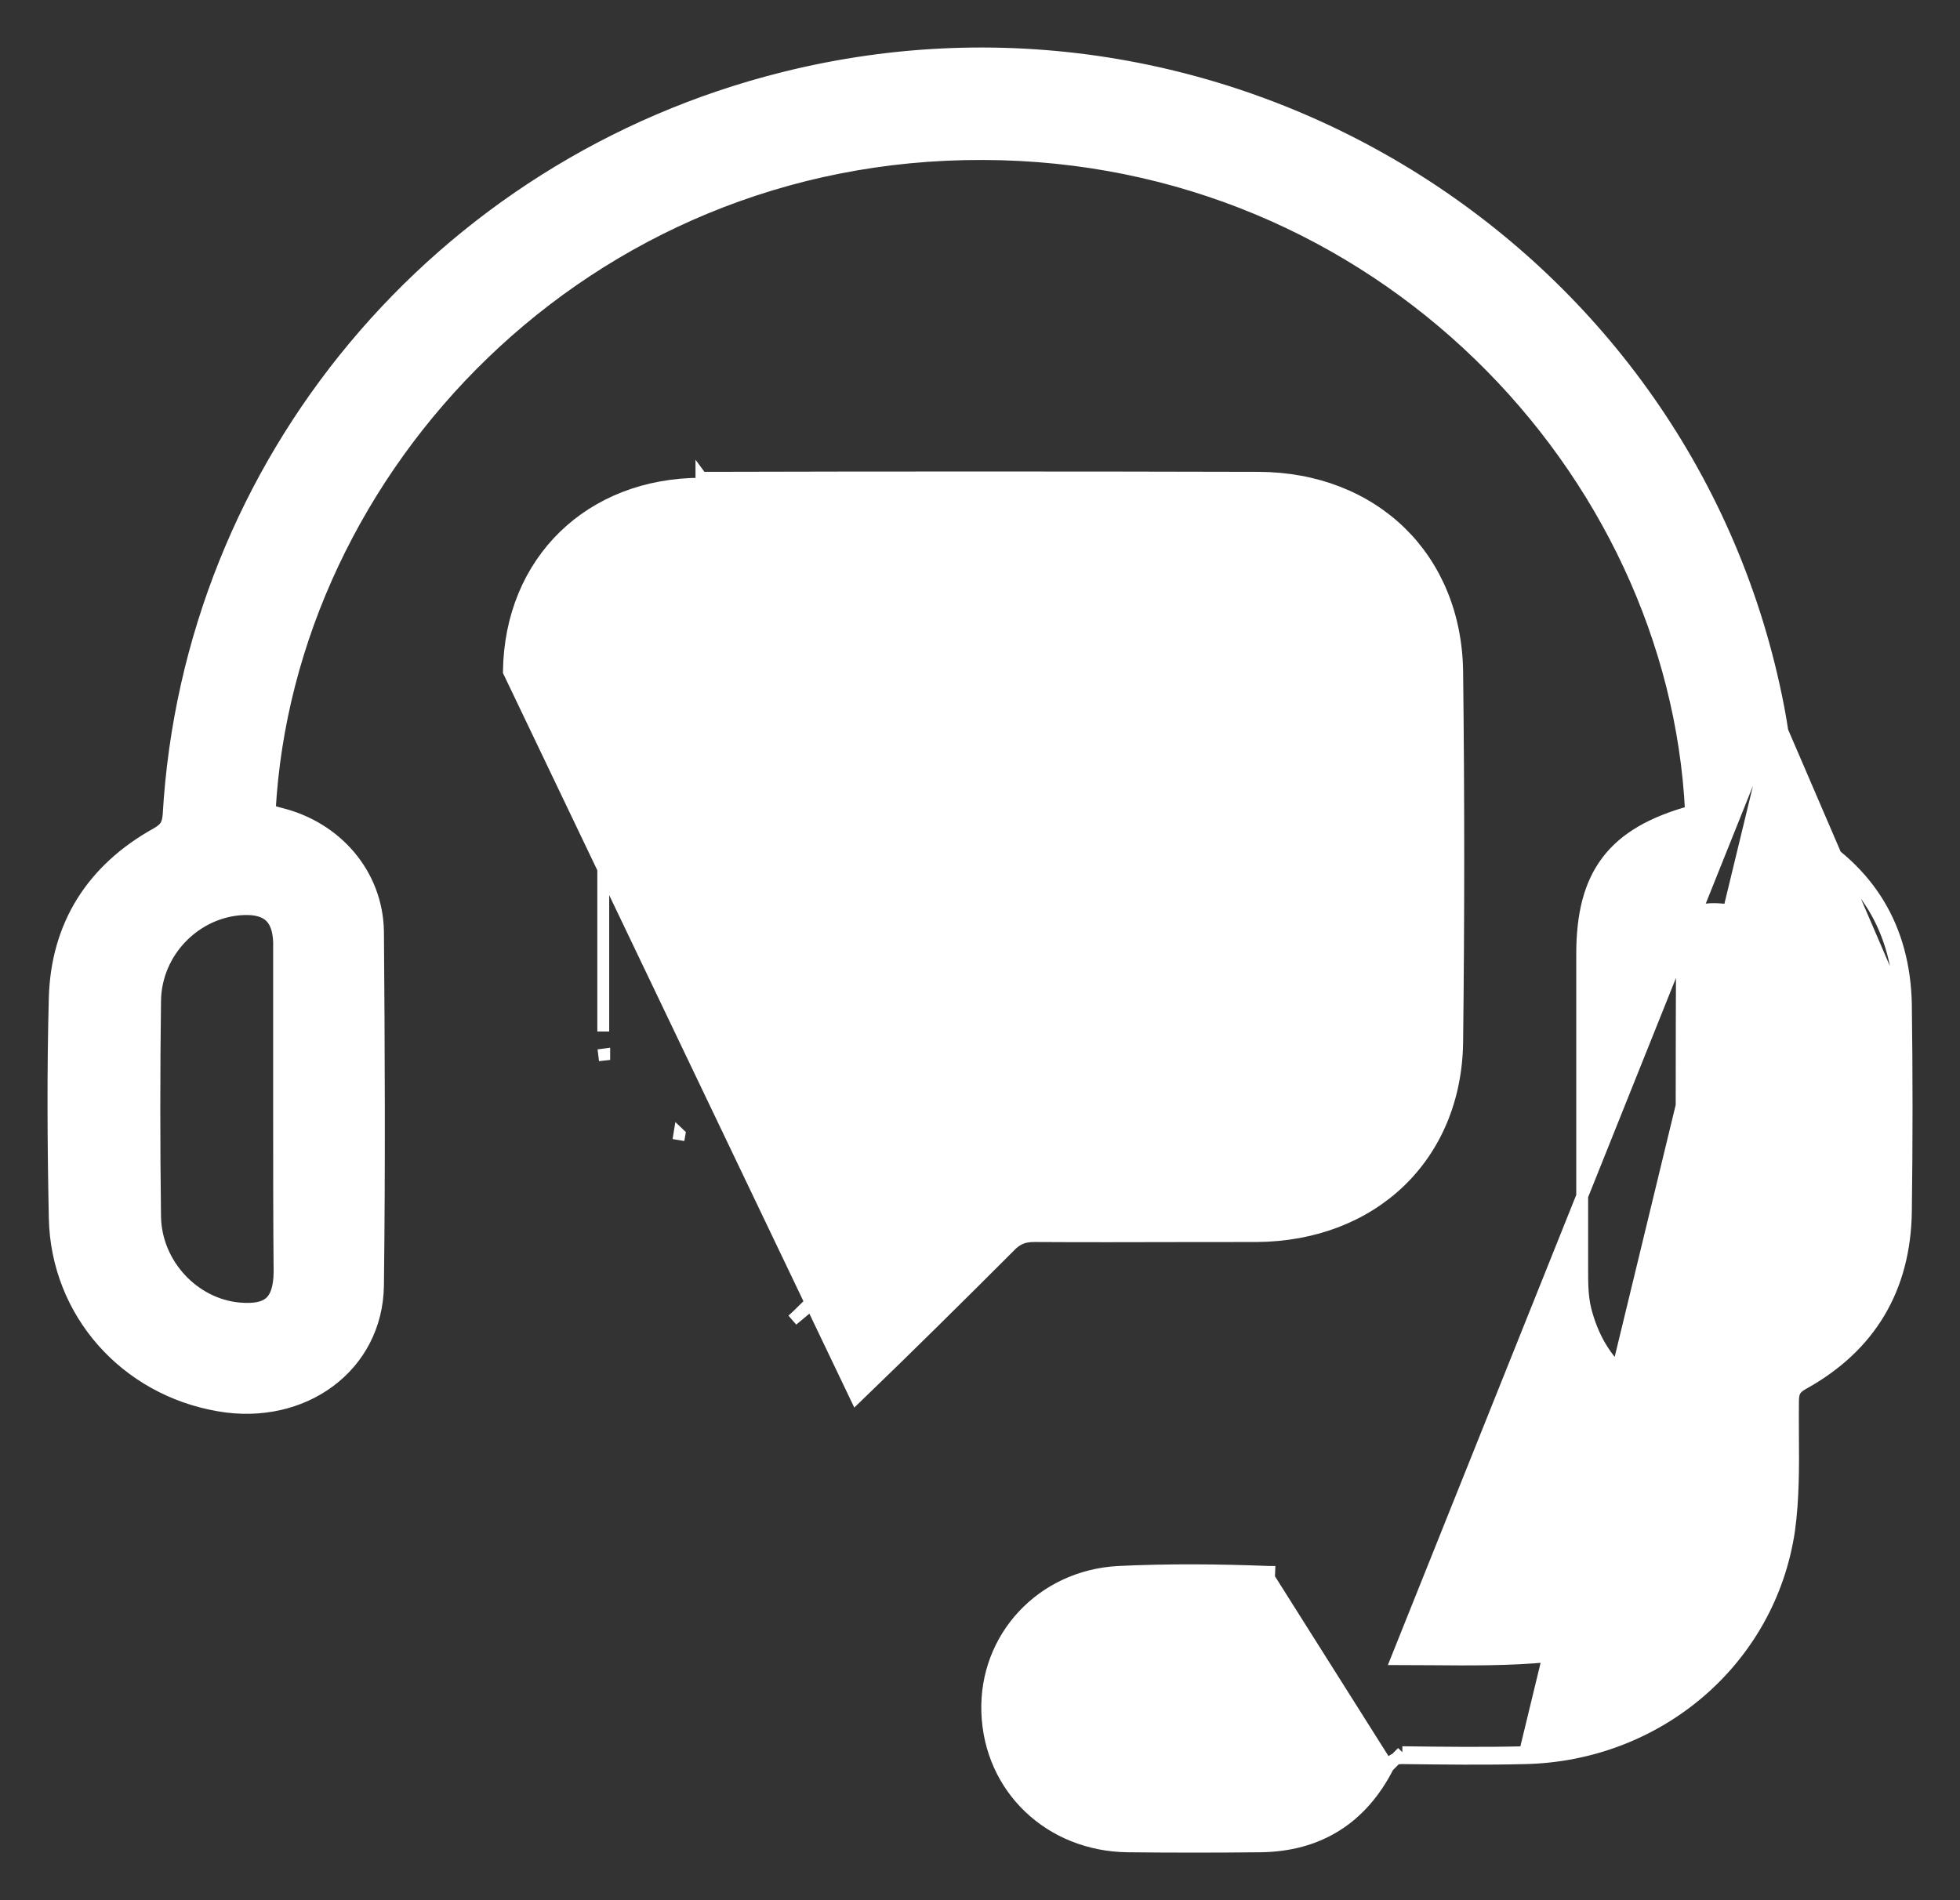
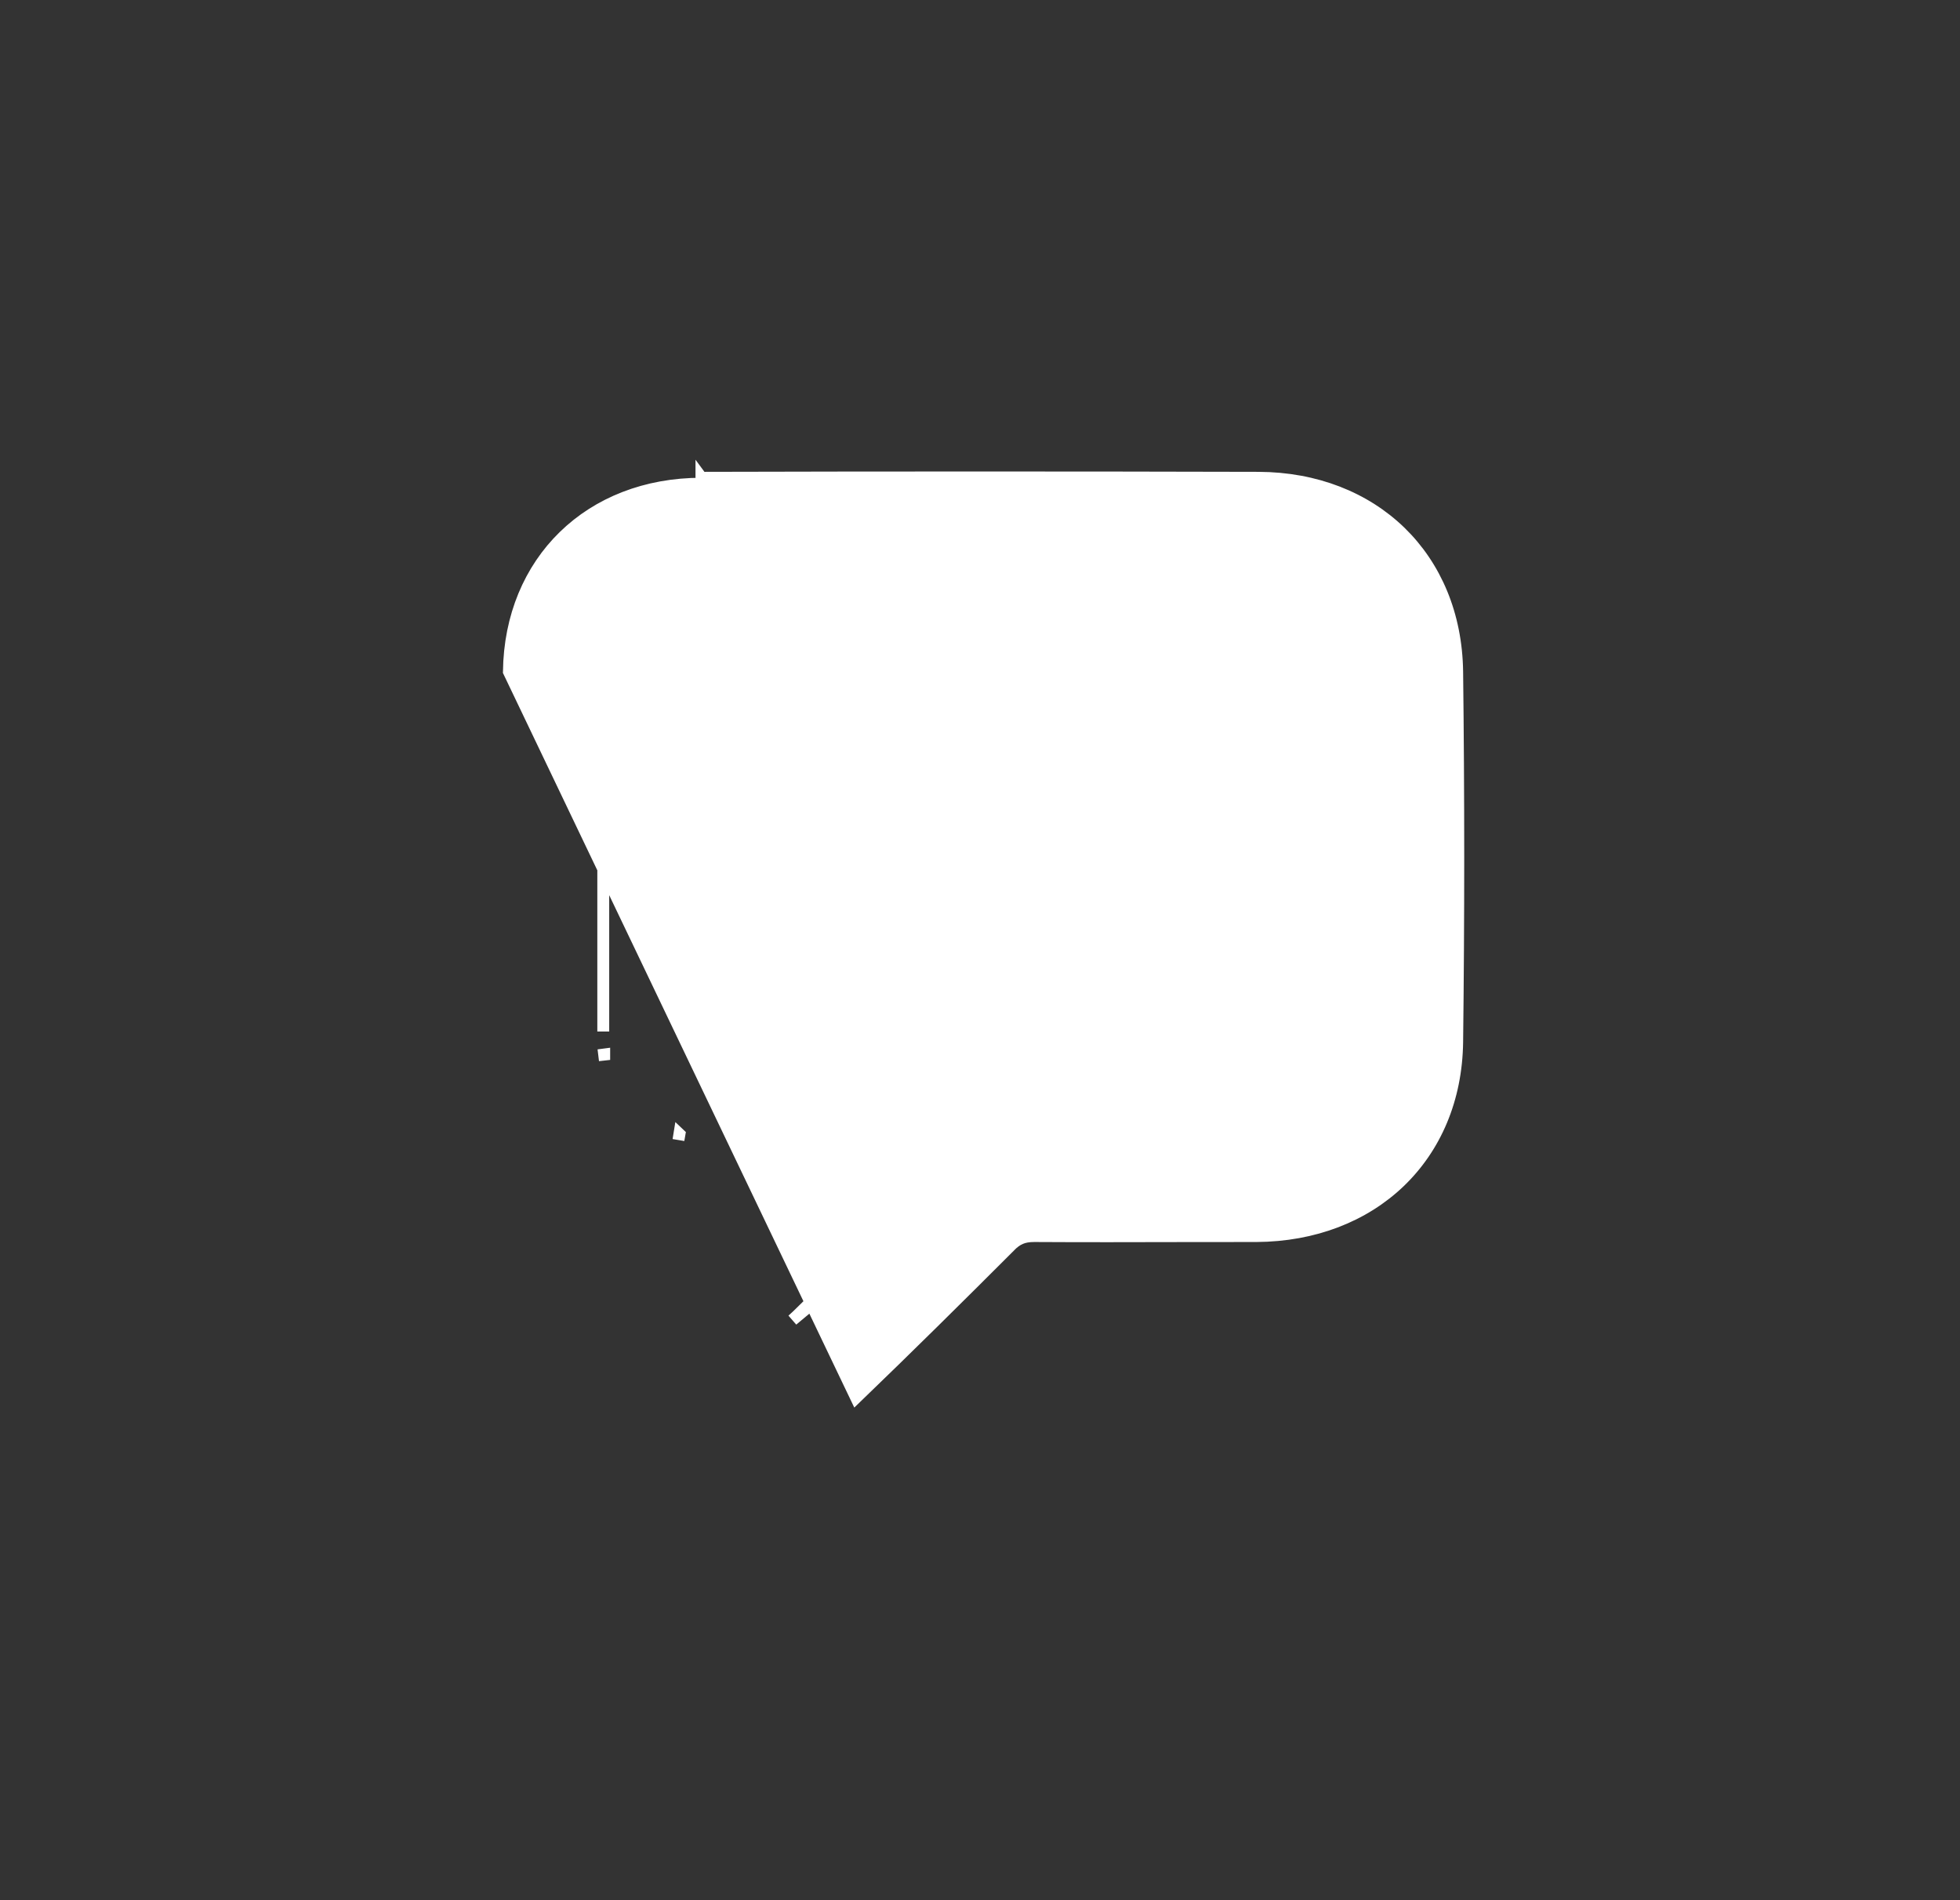
<svg xmlns="http://www.w3.org/2000/svg" width="33" height="32" viewBox="0 0 33 32" fill="none">
  <rect x="0" y="0" width="33" height="32" fill="#333333" stroke="none" />
-   <path d="M31.989 16.915C31.964 15.667 31.396 14.729 30.302 14.117C30.137 14.027 30.088 13.921 30.071 13.742C30.014 13.13 29.956 12.518 29.841 11.923L31.989 16.915ZM31.989 16.915C32.005 18.073 32.005 19.239 31.989 20.397V16.915ZM29.939 11.904C30.055 12.504 30.113 13.12 30.171 13.73L30.171 13.732L30.171 13.732C30.179 13.816 30.193 13.871 30.218 13.913C30.241 13.953 30.279 13.99 30.35 14.029L30.351 14.03C31.476 14.658 32.063 15.629 32.089 16.913L32.089 16.913C32.105 18.072 32.105 19.24 32.089 20.399C32.072 21.69 31.493 22.677 30.351 23.307C30.275 23.35 30.239 23.388 30.219 23.427C30.198 23.467 30.188 23.52 30.188 23.603V23.604C30.186 23.79 30.187 23.977 30.188 24.164C30.192 24.702 30.195 25.246 30.121 25.778L30.121 25.779C29.792 27.967 27.915 29.558 25.679 29.608M29.939 11.904L25.677 29.508M29.939 11.904C28.463 4.269 20.778 -0.586 13.193 1.312C7.375 2.766 3.18 7.794 2.839 13.726C2.832 13.814 2.814 13.869 2.787 13.911C2.759 13.954 2.714 13.993 2.635 14.038C1.553 14.641 0.956 15.578 0.922 16.806L0.922 16.806C0.889 18.04 0.897 19.281 0.922 20.514L0.922 20.514C0.956 22.105 2.112 23.4 3.688 23.669C5.104 23.914 6.346 23.015 6.364 21.647L6.364 21.647C6.389 19.655 6.38 17.672 6.364 15.682L6.364 15.681C6.346 14.719 5.662 13.933 4.718 13.702C4.677 13.69 4.634 13.678 4.592 13.666L4.592 13.666C4.575 13.661 4.558 13.656 4.541 13.651C4.859 7.885 9.839 2.569 16.55 2.594L16.55 2.594C23.208 2.61 28.189 7.906 28.471 13.667C28.467 13.668 28.464 13.67 28.462 13.671C27.823 13.849 27.362 14.106 27.063 14.498C26.764 14.89 26.639 15.402 26.639 16.066V16.077V16.087V16.097V16.108V16.118V16.128V16.139V16.149V16.16V16.17V16.18V16.191V16.201V16.211V16.222V16.232V16.243V16.253V16.263V16.274V16.284V16.294V16.305V16.315V16.326V16.336V16.346V16.357V16.367V16.377V16.388V16.398V16.409V16.419V16.429V16.44V16.45V16.46V16.471V16.481V16.492V16.502V16.512V16.523V16.533V16.544V16.554V16.564V16.575V16.585V16.595V16.606V16.616V16.627V16.637V16.647V16.658V16.668V16.678V16.689V16.699V16.71V16.72V16.73V16.741V16.751V16.762V16.772V16.782V16.793V16.803V16.813V16.824V16.834V16.845V16.855V16.865V16.876V16.886V16.896V16.907V16.917V16.928V16.938V16.948V16.959V16.969V16.98V16.99V17V17.011V17.021V17.032V17.042V17.052V17.063V17.073V17.083V17.094V17.104V17.114V17.125V17.135V17.146V17.156V17.166V17.177V17.187V17.198V17.208V17.218V17.229V17.239V17.25V17.26V17.27V17.281V17.291V17.302V17.312V17.322V17.333V17.343V17.353V17.364V17.374V17.385V17.395V17.405V17.416V17.426V17.437V17.447V17.457V17.468V17.478V17.488V17.499V17.509V17.52V17.53V17.541V17.551V17.561V17.572V17.582V17.592V17.603V17.613V17.624V17.634V17.644V17.655V17.665V17.675V17.686V17.696V17.707V17.717V17.727V17.738V17.748V17.759V17.769V17.779V17.79V17.8V17.811V17.821V17.831V17.842V17.852V17.863V17.873V17.883V17.894V17.904V17.915V17.925V17.935V17.946V17.956V17.966V17.977V17.987V17.998V18.008V18.018V18.029V18.039V18.05V18.06V18.07V18.081V18.091V18.102V18.112V18.122V18.133V18.143V18.154V18.164V18.174V18.185V18.195V18.206V18.216V18.226V18.237V18.247V18.258V18.268V18.278V18.289V18.299V18.309V18.32V18.33V18.341V18.351V18.361V18.372V18.382V18.393V18.403V18.413V18.424V18.434V18.445V18.455V18.465V18.476V18.486V18.497V18.507V18.517V18.528V18.538V18.549V18.559V18.569V18.58V18.59V18.601V18.611V18.621V18.632V18.642V18.652V18.663V18.673V18.684V18.694V18.704V18.715V18.725V18.736V18.746V18.756V18.767V18.777V18.788V18.798V18.808V18.819V18.829V18.84V18.85V18.86V18.871V18.881V18.892V18.902V18.912V18.923V18.933V18.944V18.954V18.964V18.975V18.985V18.996V19.006V19.016V19.027V19.037V19.047V19.058V19.068V19.079V19.089V19.099V19.11V19.12V19.131V19.141V19.151V19.162V19.172V19.183V19.193V19.203V19.214V19.224V19.235V19.245V19.255V19.266V19.276V19.287V19.297V19.307V19.318V19.328V19.339V19.349V19.359V19.37V19.38V19.39V19.401V19.411V19.422V19.432V19.442V19.453V19.463V19.474V19.484V19.494V19.505V19.515V19.526V19.536V19.546V19.557V19.567V19.578V19.588V19.598V19.609V19.619V19.63V19.64V19.65V19.661V19.671V19.681V19.692V19.702V19.713V19.723V19.733V19.744V19.754V19.765V19.775V19.785V19.796V19.806V19.817V19.827V19.837V19.848V19.858V19.869V19.879V19.889V19.9V19.91V19.921V19.931V19.941V19.952V19.962V19.973V19.983V19.993V20.004V20.014V20.024V20.035V20.045V20.056V20.066V20.076V20.087V20.097V20.108V20.118V20.128V20.139V20.149V20.16V20.17V20.18V20.191V20.201V20.211V20.222V20.232V20.243V20.253V20.263V20.274V20.284V20.294V20.305V20.315V20.326V20.336V20.346V20.357V20.367V20.378V20.388V20.398V20.409V20.419V20.43V20.44V20.45V20.461V20.471V20.481V20.492V20.502V20.513V20.523V20.533V20.544V20.554V20.564V20.575V20.585V20.596V20.606V20.616V20.627V20.637V20.648V20.658V20.668V20.679V20.689V20.7V20.71V20.72V20.731V20.741V20.751V20.762V20.772V20.782V20.793V20.803V20.814V20.824V20.834V20.845V20.855V20.866V20.876V20.886V20.897V20.907V20.918V20.928V20.938V20.949V20.959V20.969V20.98V20.99V21V21.011V21.021V21.032V21.042V21.052V21.063V21.073V21.084V21.094V21.104V21.115V21.125V21.135V21.146V21.156V21.166V21.177V21.187V21.198V21.208V21.218V21.229V21.239V21.25V21.26V21.27V21.281V21.291V21.301V21.312V21.322V21.332V21.343V21.353V21.364V21.374V21.384V21.39C26.639 21.598 26.639 21.828 26.691 22.044L26.691 22.045C26.811 22.523 27.037 22.897 27.361 23.173C27.666 23.433 28.052 23.602 28.507 23.694C28.507 23.851 28.509 24.006 28.51 24.16C28.514 24.516 28.517 24.864 28.507 25.215L28.507 25.215C28.467 26.553 27.401 27.75 26.062 27.892C25.409 27.954 24.752 27.949 24.087 27.943C23.897 27.942 23.706 27.94 23.515 27.94L29.939 11.904ZM25.679 29.608L25.677 29.508M25.679 29.608C25.679 29.608 25.679 29.608 25.679 29.608L25.677 29.508M25.679 29.608C24.989 29.625 24.307 29.616 23.619 29.608L23.611 29.608M25.677 29.508C24.988 29.525 24.308 29.517 23.619 29.508L23.611 29.508M23.611 29.608V29.508M23.611 29.608C23.536 29.608 23.495 29.618 23.466 29.635C23.437 29.651 23.407 29.681 23.371 29.75M23.611 29.608L23.61 29.608L23.611 29.508M23.611 29.508L23.371 29.75M23.371 29.75C23.15 30.183 22.859 30.518 22.496 30.745C22.132 30.973 21.702 31.089 21.209 31.093C20.468 31.101 19.727 31.101 18.985 31.093L18.985 31.093C17.675 31.076 16.666 30.114 16.623 28.835C16.58 27.58 17.537 26.54 18.833 26.472L18.833 26.472C19.677 26.431 20.527 26.439 21.368 26.472C21.368 26.472 21.369 26.472 21.369 26.472L21.365 26.572L23.371 29.75ZM30.407 16.876L30.407 16.877C30.419 17.277 30.415 17.672 30.411 18.071C30.409 18.271 30.407 18.473 30.407 18.676C30.407 18.913 30.41 19.149 30.413 19.386C30.417 19.74 30.421 20.095 30.416 20.453C30.392 21.324 29.715 22.02 28.892 22.043L28.891 22.043C28.693 22.05 28.553 22.005 28.463 21.925C28.375 21.846 28.32 21.719 28.32 21.531L28.32 21.531C28.311 19.622 28.311 17.722 28.32 15.814V15.813C28.32 15.629 28.373 15.507 28.458 15.43C28.544 15.352 28.678 15.306 28.868 15.31L28.869 15.31C29.693 15.317 30.384 16.014 30.407 16.876ZM30.511 18.074C30.515 17.674 30.518 17.276 30.508 16.874L30.516 20.454C30.521 20.096 30.517 19.738 30.513 19.382C30.51 19.146 30.508 18.91 30.508 18.676C30.508 18.475 30.509 18.274 30.511 18.074ZM2.611 16.859L2.611 16.858C2.619 16.023 3.3 15.341 4.103 15.31C4.319 15.302 4.459 15.349 4.547 15.432C4.636 15.514 4.691 15.651 4.699 15.864V15.864V15.864V15.864V15.864V15.865V15.865V15.865V15.865V15.865V15.865V15.865V15.865V15.865V15.866V15.866V15.866V15.866V15.866V15.866V15.866V15.866V15.866V15.866V15.867V15.867V15.867V15.867V15.867V15.867V15.867V15.867V15.867V15.867V15.867V15.868V15.868V15.868V15.868V15.868V15.868V15.868V15.868V15.868V15.869V15.869V15.869V15.869V15.869V15.869V15.869V15.869V15.869V15.87V15.87V15.87V15.87V15.87V15.87V15.87V15.87V15.87V15.87V15.871V15.871V15.871V15.871V15.871V15.871V15.871V15.871V15.871V15.872V15.872V15.872V15.872V15.872V15.872V15.872V15.872V15.873V15.873V15.873V15.873V15.873V15.873V15.873V15.873V15.873V15.873V15.874V15.874V15.874V15.874V15.874V15.874V15.874V15.874V15.874V15.875V15.875V15.875V15.875V15.875V15.875V15.875V15.875V15.876V15.876V15.876V15.876V15.876V15.876V15.876V15.876V15.876V15.877V15.877V15.877V15.877V15.877V15.877V15.877V15.877V15.877V15.877V15.878V15.878V15.878V15.878V15.878V15.878V15.878V15.879V15.879V15.879V15.879V15.879V15.879V15.879V15.879V15.879V15.88V15.88V15.88V15.88V15.88V15.88V15.88V15.88V15.88V15.881V15.881V15.881V15.881V15.881V15.881V15.881V15.881V15.882V15.882V15.882V15.882V15.882V15.882V15.882V15.882V15.882V15.883V15.883V15.883V15.883V15.883V15.883V15.883V15.883V15.883V15.884V15.884V15.884V15.884V15.884V15.884V15.884V15.884V15.885V15.885V15.885V15.885V15.885V15.885V15.885V15.885V15.886V15.886V15.886V15.886V15.886V15.886V15.886V15.886V15.886V15.887V15.887V15.887V15.887V15.887V15.887V15.887V15.887V15.887V15.888V15.888V15.888V15.888V15.888V15.888V15.888V15.889V15.889V15.889V15.889V15.889V15.889V15.889V15.889V15.889V15.89V15.89V15.89V15.89V15.89V15.89V15.89V15.89V15.89V15.891V15.891V15.891V15.891V15.891V15.891V15.891V15.892V15.892V15.892V15.892V15.892V15.892V15.892V15.892V15.892V15.893V15.893V15.893V15.893V15.893V15.893V15.893V15.893V15.893V15.894V15.894V15.894V15.894V15.894V15.894V15.894V15.895V15.895V15.895V15.895V15.895V15.895V15.895V15.895V15.895V15.896V15.896V15.896V15.896V15.896V15.896V15.896V15.896V15.896V15.897V15.897V15.897V15.897V15.897V15.897V15.897V15.897V15.898V15.898V15.898V15.898V15.898V15.898V15.898V15.898V15.899V15.899V15.899V15.899V15.899V15.899V15.899V15.899V15.899V15.899V15.9V15.9V15.9V15.9V15.9V15.9V15.9V15.9V15.901V15.901V15.901V15.901V15.901V15.901V15.901V15.901V15.902V15.902V15.902V15.902V15.902V15.902V15.902V15.902V15.902V15.903V15.903V15.903V15.903V15.903V15.903V15.903V15.903V15.903V15.904V15.904V15.904V15.904V15.904V15.904V15.904V15.904V15.905V15.905V15.905V15.905V15.905V15.905V15.905V15.905V15.905V15.906V15.906V15.906V15.906V15.906V15.906V15.906V15.906V15.906V15.907V15.907V15.907V15.907V15.907V15.907V15.907V15.907V15.908V15.908V15.908V15.908V15.908V15.908V15.908V15.908V15.908V15.909V15.909V15.909V15.909V15.909V15.909V15.909V15.909V15.909V15.909V15.91V15.91V15.91V15.91V15.91V15.91V15.91V15.91V15.911V15.911V15.911V15.911V15.911V15.911V15.911V15.911V15.911V15.912V15.912V15.912V15.912V15.912V15.912V15.912V15.912V15.912V15.912V15.912V15.913V15.913V15.913V15.913V15.913V15.913V15.913V15.913V15.914V15.914V15.914V15.914V15.914V15.914V15.914V15.914V15.914V15.914V15.915V15.915V15.915V15.915V15.915V15.915V15.915V15.915V15.915V15.915V15.916V15.916V15.916V15.916V15.916V15.916V15.916V15.916V15.916V15.916V15.917V15.917V15.917V15.917V15.917V15.917V15.917V15.917V15.917V15.918V15.918V15.918V15.918V15.918V15.918V15.918V15.918V15.918V15.918V15.918V15.919V15.919V15.919V15.919V15.919V15.919V15.919V15.919V15.919V15.919V15.925V15.93V15.936V15.941V15.947V15.952V15.958V15.963V15.968V15.974V15.979V15.985V15.99V15.996V16.001V16.007V16.012V16.017V16.023V16.028V16.034V16.039V16.045V16.05V16.056V16.061V16.067V16.072V16.077V16.083V16.088V16.094V16.099V16.105V16.11V16.115V16.121V16.126V16.132V16.137V16.143V16.148V16.154V16.159V16.164V16.17V16.175V16.181V16.186V16.192V16.197V16.203V16.208V16.213V16.219V16.224V16.23V16.235V16.241V16.246V16.251V16.257V16.262V16.268V16.273V16.279V16.284V16.29V16.295V16.3V16.306V16.311V16.317V16.322V16.328V16.333V16.338V16.344V16.349V16.355V16.36V16.366V16.371V16.377V16.382V16.387V16.393V16.398V16.404V16.409V16.415V16.42V16.425V16.431V16.436V16.442V16.447V16.453V16.458V16.463V16.469V16.474V16.48V16.485V16.491V16.496V16.502V16.507V16.512V16.518V16.523V16.529V16.534V16.54V16.545V16.55V16.556V16.561V16.567V16.572V16.578V16.583V16.588V16.594V16.599V16.605V16.61V16.616V16.621V16.626V16.632V16.637V16.643V16.648V16.654V16.659V16.664V16.67V16.675V16.681V16.686V16.692V16.697V16.702V16.708V16.713V16.719V16.724V16.73V16.735V16.74V16.746V16.751V16.757V16.762V16.768V16.773V16.778V16.784V16.789V16.795V16.8V16.805V16.811V16.816V16.822V16.827V16.833V16.838V16.843V16.849V16.854V16.86V16.865V16.871V16.876V16.881V16.887V16.892V16.898V16.903V16.909V16.914V16.919V16.925V16.93V16.936V16.941V16.947V16.952V16.957V16.963V16.968V16.974V16.979V16.985V16.99V16.995V17.001V17.006V17.012V17.017V17.023V17.028V17.034V17.039V17.044V17.05V17.055V17.061V17.066V17.071V17.077V17.082V17.088V17.093V17.099V17.104V17.109V17.115V17.12V17.126V17.131V17.137V17.142V17.147V17.153V17.158V17.164V17.169V17.174V17.18V17.185V17.191V17.196V17.202V17.207V17.212V17.218V17.223V17.229V17.234V17.24V17.245V17.25V17.256V17.261V17.267V17.272V17.278V17.283V17.288V17.294V17.299V17.305V17.31V17.316V17.321V17.326V17.332V17.337V17.343V17.348V17.354V17.359V17.364V17.37V17.375V17.381V17.386V17.392V17.397V17.402V17.408V17.413V17.419V17.424V17.43V17.435V17.44V17.446V17.451V17.457V17.462V17.467V17.473V17.478V17.484V17.489V17.495V17.5V17.505V17.511V17.516V17.522V17.527V17.532V17.538V17.543V17.549V17.554V17.56V17.565V17.57V17.576V17.581V17.587V17.592V17.598V17.603V17.608V17.614V17.619V17.625V17.63V17.636V17.641V17.646V17.652V17.657V17.663V17.668V17.674V17.679V17.684V17.69V17.695V17.701V17.706V17.712V17.717V17.722V17.728V17.733V17.739V17.744V17.75V17.755V17.76V17.766V17.771V17.777V17.782V17.788V17.793V17.798V17.804V17.809V17.815V17.82V17.826V17.831V17.836V17.842V17.847V17.853V17.858V17.863V17.869V17.874V17.88V17.885V17.891V17.896V17.901V17.907V17.912V17.918V17.923V17.929V17.934V17.939V17.945V17.95V17.956V17.961V17.967V17.972V17.978V17.983V17.988V17.994V17.999V18.005V18.01V18.016V18.021V18.026V18.032V18.037V18.043V18.048V18.054V18.059V18.064V18.07V18.075V18.081V18.086V18.092V18.097V18.102V18.108V18.113V18.119V18.124V18.13V18.135V18.14V18.146V18.151V18.157V18.162V18.168V18.173V18.178V18.184V18.189V18.195V18.2V18.206V18.211V18.217V18.222V18.227V18.233V18.238V18.244V18.249V18.255V18.26V18.265V18.271V18.276V18.282V18.287V18.293V18.298V18.303V18.309V18.314V18.32V18.325V18.331V18.336V18.342V18.347V18.352V18.358V18.363V18.369V18.374V18.38V18.385V18.39V18.396V18.401V18.407V18.412V18.418V18.423V18.429V18.434V18.439V18.445V18.45V18.456V18.461V18.467V18.472V18.478V18.483V18.488V18.494V18.499V18.505V18.51V18.516V18.521V18.527V18.532V18.538V18.543V18.548V18.554V18.559V18.565V18.57V18.576V18.581V18.586V18.592V18.597V18.603V18.608V18.614V18.619V18.625V18.63V18.636V18.641V18.646V18.652V18.657V18.663V18.668V18.674V18.679V18.684V18.69V18.695V18.701V18.701C4.699 19.606 4.699 20.511 4.707 21.425C4.703 21.692 4.645 21.846 4.549 21.932C4.453 22.018 4.293 22.059 4.026 22.035C3.263 21.966 2.627 21.291 2.611 20.494C2.595 19.279 2.595 18.073 2.611 16.859ZM21.248 29.433L21.247 29.433C20.996 29.438 20.742 29.436 20.488 29.435C20.361 29.434 20.233 29.433 20.106 29.433H20.105C19.736 29.433 19.365 29.433 18.994 29.441C18.787 29.437 18.619 29.367 18.503 29.257C18.387 29.147 18.317 28.992 18.313 28.805C18.306 28.438 18.565 28.155 18.972 28.148L18.972 28.148C19.744 28.132 20.508 28.132 21.28 28.148L21.28 28.148C21.661 28.155 21.915 28.428 21.915 28.791C21.915 29.156 21.65 29.426 21.248 29.433Z" fill="white" stroke="white" stroke-width="0.2" />
  <path d="M21.15 20.715C23.051 20.707 24.409 19.419 24.434 17.551C24.459 15.471 24.459 13.391 24.434 11.311C24.409 9.443 23.068 8.154 21.192 8.146C18.064 8.138 14.937 8.138 11.81 8.146M21.15 20.715L11.81 8.046V8.146M21.15 20.715C20.736 20.715 20.323 20.716 19.908 20.717M21.15 20.715L19.908 20.717M11.81 8.146C9.934 8.146 8.592 9.451 8.568 11.311L14.414 23.536C14.414 23.536 14.414 23.536 14.414 23.536C15.287 22.695 16.143 21.847 17 20.99L17 20.99L17.001 20.988C17.064 20.923 17.123 20.881 17.185 20.855C17.248 20.828 17.321 20.816 17.414 20.816C18.249 20.821 19.08 20.819 19.909 20.817C20.323 20.816 20.737 20.816 21.15 20.816L21.151 20.816C22.124 20.811 22.964 20.479 23.565 19.903C24.166 19.326 24.521 18.511 24.534 17.552L24.534 17.552C24.559 15.471 24.559 13.39 24.534 11.31L24.534 11.31C24.521 10.351 24.17 9.536 23.577 8.959C22.983 8.383 22.153 8.05 21.192 8.046L21.192 8.046C18.064 8.038 14.937 8.038 11.81 8.046C11.81 8.046 11.81 8.046 11.81 8.046L11.81 8.146ZM17.062 19.131V19.131C18.061 19.143 19.065 19.142 20.067 19.14C20.401 19.14 20.735 19.139 21.068 19.139C21.664 19.139 22.109 18.981 22.404 18.69C22.699 18.399 22.861 17.961 22.861 17.371V17.36V17.348V17.337V17.325V17.314V17.302V17.291V17.279V17.268V17.256V17.245V17.233V17.221V17.21V17.198V17.187V17.175V17.164V17.152V17.141V17.129V17.118V17.106V17.095V17.083V17.072V17.06V17.049V17.037V17.026V17.014V17.003V16.991V16.98V16.968V16.957V16.945V16.934V16.922V16.91V16.899V16.887V16.876V16.864V16.853V16.841V16.83V16.818V16.807V16.795V16.784V16.772V16.761V16.749V16.738V16.726V16.715V16.703V16.692V16.68V16.669V16.657V16.646V16.634V16.623V16.611V16.599V16.588V16.576V16.565V16.553V16.542V16.53V16.519V16.507V16.496V16.484V16.473V16.461V16.45V16.438V16.427V16.415V16.404V16.392V16.381V16.369V16.358V16.346V16.335V16.323V16.312V16.3V16.289V16.277V16.265V16.254V16.242V16.231V16.22V16.208V16.196V16.185V16.173V16.162V16.15V16.139V16.127V16.116V16.104V16.093V16.081V16.07V16.058V16.047V16.035V16.024V16.012V16.001V15.989V15.978V15.966V15.954V15.943V15.931V15.92V15.909V15.897V15.885V15.874V15.862V15.851V15.839V15.828V15.816V15.805V15.793V15.782V15.77V15.759V15.747V15.736V15.724V15.713V15.701V15.69V15.678V15.667V15.655V15.644V15.632V15.62V15.609V15.598V15.586V15.574V15.563V15.551V15.54V15.528V15.517V15.505V15.494V15.482V15.471V15.459V15.448V15.436V15.425V15.413V15.402V15.39V15.379V15.367V15.356V15.344V15.333V15.321V15.309V15.298V15.287V15.275V15.264V15.252V15.24V15.229V15.217V15.206V15.194V15.183V15.171V15.16V15.148V15.137V15.125V15.114V15.102V15.091V15.079V15.068V15.056V15.045V15.033V15.022V15.01V14.998V14.987V14.976V14.964V14.953V14.941V14.929V14.918V14.906V14.895V14.883V14.872V14.86V14.849V14.837V14.826V14.814V14.803V14.791V14.78V14.768V14.757V14.745V14.734V14.722V14.711V14.699V14.688V14.676V14.665V14.653V14.642V14.63V14.618V14.607V14.595V14.584V14.572V14.561V14.549V14.538V14.526V14.515V14.503V14.492V14.48V14.469V14.457V14.446V14.434V14.423V14.411V14.4V14.388V14.377V14.365V14.354V14.342V14.331V14.319V14.307V14.296V14.284V14.273V14.261V14.25V14.238V14.227V14.215V14.204V14.192V14.181V14.169V14.158V14.146V14.135V14.123V14.112V14.1V14.089V14.077V14.066V14.054V14.043V14.031V14.02V14.008V13.996V13.985V13.973V13.962V13.95V13.939V13.927V13.916V13.904V13.893V13.881V13.87V13.858V13.847V13.835V13.824V13.812V13.801V13.789V13.778V13.766V13.755V13.743V13.732V13.72V13.709V13.697V13.685V13.674V13.662V13.651V13.639V13.628V13.616V13.605V13.593V13.582V13.57V13.559V13.547V13.536V13.524V13.513V13.501V13.49V13.478V13.467V13.455V13.444V13.432V13.421V13.409V13.398V13.386V13.374V13.363V13.351V13.34V13.328V13.317V13.305V13.294V13.282V13.271V13.259V13.248V13.236V13.225V13.213V13.202V13.19V13.179V13.167V13.156V13.144V13.133V13.121V13.11V13.098V13.087V13.075V13.063V13.052V13.04V13.029V13.017V13.006V12.994V12.983V12.971V12.96V12.948V12.937V12.925V12.914V12.902V12.891V12.879V12.868V12.856V12.845V12.833V12.822V12.81V12.799V12.787V12.776V12.764V12.752V12.741V12.729V12.718V12.707V12.695V12.683V12.672V12.66V12.649V12.637V12.626V12.614V12.603V12.591V12.58V12.568V12.557V12.545V12.534V12.522V12.511V12.499V12.488V12.476V12.465V12.453V12.441V12.43V12.418V12.407V12.396V12.384V12.372V12.361V12.349V12.338V12.326V12.315V12.303V12.292V12.28V12.269V12.257V12.246V12.234V12.223V12.211V12.2V12.188V12.177V12.165V12.154V12.142V12.131V12.119V12.107V12.096V12.085V12.073V12.061V12.05V12.038V12.027V12.015V12.004V11.992V11.981V11.969V11.958V11.946V11.935V11.923V11.912V11.9V11.889V11.877V11.866V11.854V11.843V11.831V11.82V11.808V11.796V11.785V11.774V11.762V11.751V11.739V11.727V11.716V11.704V11.693V11.681V11.67V11.658V11.647V11.635V11.624V11.612V11.601V11.589V11.578V11.566V11.555V11.543V11.532V11.52V11.509V11.497V11.486V11.474C22.861 10.884 22.701 10.448 22.407 10.16C22.113 9.871 21.669 9.714 21.068 9.714H21.05H21.032H21.015H20.997H20.979H20.961H20.943H20.925H20.908H20.89H20.872H20.854H20.836H20.818H20.8H20.783H20.765H20.747H20.729H20.711H20.694H20.676H20.658H20.64H20.622H20.604H20.586H20.569H20.551H20.533H20.515H20.497H20.479H20.462H20.444H20.426H20.408H20.39H20.372H20.355H20.337H20.319H20.301H20.283H20.265H20.247H20.23H20.212H20.194H20.176H20.158H20.14H20.123H20.105H20.087H20.069H20.051H20.033H20.015H19.998H19.98H19.962H19.944H19.926H19.909H19.891H19.873H19.855H19.837H19.819H19.801H19.784H19.766H19.748H19.73H19.712H19.694H19.677H19.659H19.641H19.623H19.605H19.587H19.57H19.552H19.534H19.516H19.498H19.48H19.462H19.445H19.427H19.409H19.391H19.373H19.355H19.338H19.32H19.302H19.284H19.266H19.248H19.231H19.213H19.195H19.177H19.159H19.141H19.123H19.106H19.088H19.07H19.052H19.034H19.017H18.999H18.981H18.963H18.945H18.927H18.91H18.892H18.874H18.856H18.838H18.82H18.802H18.785H18.767H18.749H18.731H18.713H18.695H18.678H18.66H18.642H18.624H18.606H18.588H18.571H18.553H18.535H18.517H18.499H18.481H18.463H18.446H18.428H18.41H18.392H18.374H18.357H18.339H18.321H18.303H18.285H18.267H18.25H18.232H18.214H18.196H18.178H18.16H18.142H18.125H18.107H18.089H18.071H18.053H18.035H18.018H18H17.982H17.964H17.946H17.928H17.911H17.893H17.875H17.857H17.839H17.821H17.804H17.786H17.768H17.75H17.732H17.714H17.697H17.679H17.661H17.643H17.625H17.607H17.59H17.572H17.554H17.536H17.518H17.5H17.483H17.465H17.447H17.429H17.411H17.393H17.376H17.358H17.34H17.322H17.304H17.286H17.269H17.251H17.233H17.215H17.197H17.179H17.162H17.144H17.126H17.108H17.09H17.072H17.055H17.037H17.019H17.001H16.983H16.965H16.948H16.93H16.912H16.894H16.876H16.858H16.841H16.823H16.805H16.787H16.769H16.752H16.734H16.716H16.698H16.68H16.662H16.645H16.627H16.609H16.591H16.573H16.555H16.538H16.52H16.502H16.484H16.466H16.448H16.43H16.413H16.395H16.377H16.359H16.341H16.324H16.306H16.288H16.27H16.252H16.234H16.217H16.199H16.181H16.163H16.145H16.128H16.11H16.092H16.074H16.056H16.038H16.02H16.003H15.985H15.967H15.949H15.931H15.914H15.896H15.878H15.86H15.842H15.824H15.807H15.789H15.771H15.753H15.735H15.717H15.7H15.682H15.664H15.646H15.628H15.611H15.593H15.575H15.557H15.539H15.521H15.504H15.486H15.468H15.45H15.432H15.415H15.397H15.379H15.361H15.343H15.325H15.307H15.29H15.272H15.254H15.236H15.218H15.201H15.183H15.165H15.147H15.129H15.111H15.094H15.076H15.058H15.04H15.022H15.005H14.987H14.969H14.951H14.933H14.915H14.898H14.88H14.862H14.844H14.826H14.809H14.791H14.773H14.755H14.737H14.72H14.702H14.684H14.666H14.648H14.63H14.613H14.595H14.577H14.559H14.541H14.524H14.506H14.488H14.47H14.452H14.434H14.417H14.399H14.381H14.363H14.345H14.328H14.31H14.292H14.274H14.256H14.239H14.221H14.203H14.185H14.167H14.149H14.132H14.114H14.096H14.078H14.06H14.043H14.025H14.007H13.989H13.971H13.954H13.936H13.918H13.9H13.882H13.864H13.847H13.829H13.811H13.793H13.775H13.758H13.74H13.722H13.704H13.686H13.668H13.651H13.633H13.615H13.597H13.579H13.562H13.544H13.526H13.508H13.49H13.473H13.455H13.437H13.419H13.401H13.384H13.366H13.348H13.33H13.312H13.294H13.277H13.259H13.241H13.223H13.206H13.188H13.17H13.152H13.134H13.117H13.099H13.081H13.063H13.045H13.027H13.01H12.992H12.974H12.956H12.938H12.921H12.903H12.885H12.867H12.849H12.832H12.814H12.796H12.778H12.76H12.743H12.725H12.707H12.689H12.671H12.654H12.636H12.618H12.6H12.582H12.565H12.547H12.529H12.511H12.493H12.476H12.458H12.44H12.422H12.404H12.387H12.369H12.351H12.333H12.316H12.298H12.28H12.262H12.244H12.226H12.209H12.191H12.173H12.155H12.137H12.12H12.102H12.084H12.066H12.049H12.031H12.013H11.995H11.977H11.96H11.942C11.341 9.714 10.899 9.871 10.607 10.16C10.315 10.448 10.157 10.883 10.157 11.474L17.062 19.131ZM17.062 19.131H17.06M17.062 19.131H17.06M17.06 19.131C16.666 19.131 16.36 19.246 16.084 19.528C15.549 20.068 15.006 20.601 14.462 21.134C14.136 21.454 13.809 21.774 13.484 22.096C13.44 22.141 13.392 22.185 13.342 22.23L17.06 19.131ZM10.157 17.36V17.371V17.36ZM10.157 17.36V17.348M10.157 17.36V17.348M10.157 17.348V17.337M10.157 17.348V17.337M10.157 17.337V17.325M10.157 17.337V17.325M10.157 17.325V17.314M10.157 17.325V17.314M10.157 17.314V17.302M10.157 17.314V17.302M10.157 17.302V17.291M10.157 17.302V17.291M10.157 17.291V17.279M10.157 17.291V17.279M10.157 17.279V17.268M10.157 17.279V17.268M10.157 17.268V17.256M10.157 17.268V17.256M10.157 17.256V17.245M10.157 17.256V17.245M10.157 17.245V17.233M10.157 17.245V17.233M10.157 17.233V17.221M10.157 17.233V17.221M10.157 17.221V17.21M10.157 17.221V17.21M10.157 17.21V17.198M10.157 17.21V17.198M10.157 17.198V17.187M10.157 17.198V17.187M10.157 17.187V17.175M10.157 17.187V17.175M10.157 17.175V17.164M10.157 17.175V17.164M10.157 17.164V17.152M10.157 17.164V17.152M10.157 17.152V17.141M10.157 17.152V17.141M10.157 17.141V17.129M10.157 17.141V17.129M10.157 17.129V17.118M10.157 17.129V17.118M10.157 17.118V17.106M10.157 17.118V17.106M10.157 17.106V17.095M10.157 17.106V17.095M10.157 17.095V17.083M10.157 17.095V17.083M10.157 17.083V17.072M10.157 17.083V17.072M10.157 17.072V17.06M10.157 17.072V17.06M10.157 17.06V17.049M10.157 17.06V17.049M10.157 17.049V17.037M10.157 17.049V17.037M10.157 17.037V17.026M10.157 17.037V17.026M10.157 17.026V17.014M10.157 17.026V17.014M10.157 17.014V17.003M10.157 17.014V17.003M10.157 17.003V16.991M10.157 17.003V16.991M10.157 16.991V16.98M10.157 16.991V16.98M10.157 16.98V16.968M10.157 16.98V16.968M10.157 16.968V16.957M10.157 16.968V16.957M10.157 16.957V16.945M10.157 16.957V16.945M10.157 16.945V16.934M10.157 16.945V16.934M10.157 16.934V16.922M10.157 16.934V16.922M10.157 16.922V16.91M10.157 16.922V16.91M10.157 16.91V16.899M10.157 16.91V16.899M10.157 16.899V16.887M10.157 16.899V16.887M10.157 16.887V16.876M10.157 16.887V16.876M10.157 16.876V16.864M10.157 16.876V16.864M10.157 16.864V16.853M10.157 16.864V16.853M10.157 16.853V16.841M10.157 16.853V16.841M10.157 16.841V16.83M10.157 16.841V16.83M10.157 16.83V16.818M10.157 16.83V16.818M10.157 16.818V16.807M10.157 16.818V16.807M10.157 16.807V16.795M10.157 16.807V16.795M10.157 16.795V16.784M10.157 16.795V16.784M10.157 16.784V16.772M10.157 16.784V16.772M10.157 16.772V16.761M10.157 16.772V16.761M10.157 16.761V16.749M10.157 16.761V16.749M10.157 16.749V16.738M10.157 16.749V16.738M10.157 16.738V16.726M10.157 16.738V16.726M10.157 16.726V16.715M10.157 16.726V16.715M10.157 16.715V16.703M10.157 16.715V16.703M10.157 16.703V16.692M10.157 16.703V16.692M10.157 16.692V16.68M10.157 16.692V16.68M10.157 16.68V16.669M10.157 16.68V16.669M10.157 16.669V16.657M10.157 16.669V16.657M10.157 16.657V16.646M10.157 16.657V16.646M10.157 16.646V16.634M10.157 16.646V16.634M10.157 16.634V16.623M10.157 16.634V16.623M10.157 16.623V16.611M10.157 16.623V16.611M10.157 16.611V16.599M10.157 16.611V16.599M10.157 16.599V16.588M10.157 16.599V16.588M10.157 16.588V16.576M10.157 16.588V16.576M10.157 16.576V16.565M10.157 16.576V16.565M10.157 16.565V16.553M10.157 16.565V16.553M10.157 16.553V16.542M10.157 16.553V16.542M10.157 16.542V16.53M10.157 16.542V16.53M10.157 16.53V16.519M10.157 16.53V16.519M10.157 16.519V16.507M10.157 16.519V16.507M10.157 16.507V16.496M10.157 16.507V16.496M10.157 16.496V16.484M10.157 16.496V16.484M10.157 16.484V16.473M10.157 16.484V16.473M10.157 16.473V16.461M10.157 16.473V16.461M10.157 16.461V16.45M10.157 16.461V16.45M10.157 16.45V16.438M10.157 16.45V16.438M10.157 16.438V16.427M10.157 16.438V16.427M10.157 16.427V16.415M10.157 16.427V16.415M10.157 16.415V16.404M10.157 16.415V16.404M10.157 16.404V16.392M10.157 16.404V16.392M10.157 16.392V16.381M10.157 16.392V16.381M10.157 16.381V16.369M10.157 16.381V16.369M10.157 16.369V16.358M10.157 16.369V16.358M10.157 16.358V16.346M10.157 16.358V16.346M10.157 16.346V16.335M10.157 16.346V16.335M10.157 16.335V16.323M10.157 16.335V16.323M10.157 16.323V16.312M10.157 16.323V16.312M10.157 16.312V16.3M10.157 16.312V16.3M10.157 16.3V16.289M10.157 16.3V16.289M10.157 16.289V16.277M10.157 16.289V16.277M10.157 16.277V16.265M10.157 16.277V16.265M10.157 16.265V16.254M10.157 16.265V16.254M10.157 16.254V16.242M10.157 16.254V16.242M10.157 16.242V16.231M10.157 16.242V16.231M10.157 16.231V16.22M10.157 16.231V16.22M10.157 16.22V16.208M10.157 16.22V16.208M10.157 16.208V16.196M10.157 16.208V16.196M10.157 16.196V16.185M10.157 16.196V16.185M10.157 16.185V16.173M10.157 16.185V16.173M10.157 16.173V16.162M10.157 16.173V16.162M10.157 16.162V16.15M10.157 16.162V16.15M10.157 16.15V16.139M10.157 16.15V16.139M10.157 16.139V16.127M10.157 16.139V16.127M10.157 16.127V16.116M10.157 16.127V16.116M10.157 16.116V16.104M10.157 16.116V16.104M10.157 16.104V16.093M10.157 16.104V16.093M10.157 16.093V16.081M10.157 16.093V16.081M10.157 16.081V16.07M10.157 16.081V16.07M10.157 16.07V16.058M10.157 16.07V16.058M10.157 16.058V16.047M10.157 16.058V16.047M10.157 16.047V16.035M10.157 16.047V16.035M10.157 16.035V16.024M10.157 16.035V16.024M10.157 16.024V16.012M10.157 16.024V16.012M10.157 16.012V16.001M10.157 16.012V16.001M10.157 16.001V15.989M10.157 16.001V15.989M10.157 15.989V15.978M10.157 15.989V15.978M10.157 15.978V15.966M10.157 15.978V15.966M10.157 15.966V15.954M10.157 15.966V15.954M10.157 15.954V15.943M10.157 15.954V15.943M10.157 15.943V15.931M10.157 15.943V15.931M10.157 15.931V15.92M10.157 15.931V15.92M10.157 15.92V15.909M10.157 15.92V15.909M10.157 15.909V15.897M10.157 15.909V15.897M10.157 15.897V15.885M10.157 15.897V15.885M10.157 15.885V15.874M10.157 15.885V15.874M10.157 15.874V15.862M10.157 15.874V15.862M10.157 15.862V15.851M10.157 15.862V15.851M10.157 15.851V15.839M10.157 15.851V15.839M10.157 15.839V15.828M10.157 15.839V15.828M10.157 15.828V15.816M10.157 15.828V15.816M10.157 15.816V15.805M10.157 15.816V15.805M10.157 15.805V15.793M10.157 15.805V15.793M10.157 15.793V15.782M10.157 15.793V15.782M10.157 15.782V15.77M10.157 15.782V15.77M10.157 15.77V15.759M10.157 15.77V15.759M10.157 15.759V15.747M10.157 15.759V15.747M10.157 15.747V15.736M10.157 15.747V15.736M10.157 15.736V15.724M10.157 15.736V15.724M10.157 15.724V15.713M10.157 15.724V15.713M10.157 15.713V15.701M10.157 15.713V15.701M10.157 15.701V15.69M10.157 15.701V15.69M10.157 15.69V15.678M10.157 15.69V15.678M10.157 15.678V15.667M10.157 15.678V15.667M10.157 15.667V15.655M10.157 15.667V15.655M10.157 15.655V15.644M10.157 15.655V15.644M10.157 15.644V15.632M10.157 15.644V15.632M10.157 15.632V15.62M10.157 15.632V15.62M10.157 15.62V15.609M10.157 15.62V15.609M10.157 15.609V15.598M10.157 15.609V15.598M10.157 15.598V15.586M10.157 15.598V15.586M10.157 15.586V15.574M10.157 15.586V15.574M10.157 15.574V15.563M10.157 15.574V15.563M10.157 15.563V15.551M10.157 15.563V15.551M10.157 15.551V15.54M10.157 15.551V15.54M10.157 15.54V15.528M10.157 15.54V15.528M10.157 15.528V15.517M10.157 15.528V15.517M10.157 15.517V15.505M10.157 15.517V15.505M10.157 15.505V15.494M10.157 15.505V15.494M10.157 15.494V15.482M10.157 15.494V15.482M10.157 15.482V15.471M10.157 15.482V15.471M10.157 15.471V15.459M10.157 15.471V15.459M10.157 15.459V15.448M10.157 15.459V15.448M10.157 15.448V15.436M10.157 15.448V15.436M10.157 15.436V15.425M10.157 15.436V15.425M10.157 15.425V15.413M10.157 15.425V15.413M10.157 15.413V15.402M10.157 15.413V15.402M10.157 15.402V15.39M10.157 15.402V15.39M10.157 15.39V15.379M10.157 15.39V15.379M10.157 15.379V15.367M10.157 15.379V15.367M10.157 15.367V15.356M10.157 15.367V15.356M10.157 15.356V15.344M10.157 15.356V15.344M10.157 15.344V15.333M10.157 15.344V15.333M10.157 15.333V15.321M10.157 15.333V15.321M10.157 15.321V15.309M10.157 15.321V15.309M10.157 15.309V15.298M10.157 15.309V15.298M10.157 15.298V15.287M10.157 15.298V15.287M10.157 15.287V15.275M10.157 15.287V15.275M10.157 15.275V15.264M10.157 15.275V15.264M10.157 15.264V15.252M10.157 15.264V15.252M10.157 15.252V15.24M10.157 15.252V15.24M10.157 15.24V15.229M10.157 15.24V15.229M10.157 15.229V15.217M10.157 15.229V15.217M10.157 15.217V15.206M10.157 15.217V15.206M10.157 15.206V15.194M10.157 15.206V15.194M10.157 15.194V15.183M10.157 15.194V15.183M10.157 15.183V15.171M10.157 15.183V15.171M10.157 15.171V15.16M10.157 15.171V15.16M10.157 15.16V15.148M10.157 15.16V15.148M10.157 15.148V15.137M10.157 15.148V15.137M10.157 15.137V15.125M10.157 15.137V15.125M10.157 15.125V15.114M10.157 15.125V15.114M10.157 15.114V15.102M10.157 15.114V15.102M10.157 15.102V15.091M10.157 15.102V15.091M10.157 15.091V15.079M10.157 15.091V15.079M10.157 15.079V15.068M10.157 15.079V15.068M10.157 15.068V15.056M10.157 15.068V15.056M10.157 15.056V15.045M10.157 15.056V15.045M10.157 15.045V15.033M10.157 15.045V15.033M10.157 15.033V15.022M10.157 15.033V15.022M10.157 15.022V15.01M10.157 15.022V15.01M10.157 15.01V14.998M10.157 15.01V14.998M10.157 14.998V14.987M10.157 14.998V14.987M10.157 14.987V14.976M10.157 14.987V14.976M10.157 14.976V14.964M10.157 14.976V14.964M10.157 14.964V14.953M10.157 14.964V14.953M10.157 14.953V14.941M10.157 14.953V14.941M10.157 14.941V14.929M10.157 14.941V14.929M10.157 14.929V14.918M10.157 14.929V14.918M10.157 14.918V14.906M10.157 14.918V14.906M10.157 14.906V14.895M10.157 14.906V14.895M10.157 14.895V14.883M10.157 14.895V14.883M10.157 14.883V14.872M10.157 14.883V14.872M10.157 14.872V14.86M10.157 14.872V14.86M10.157 14.86V14.849M10.157 14.86V14.849M10.157 14.849V14.837M10.157 14.849V14.837M10.157 14.837V14.826M10.157 14.837V14.826M10.157 14.826V14.814M10.157 14.826V14.814M10.157 14.814V14.803M10.157 14.814V14.803M10.157 14.803V14.791M10.157 14.803V14.791M10.157 14.791V14.78M10.157 14.791V14.78M10.157 14.78V14.768M10.157 14.78V14.768M10.157 14.768V14.757M10.157 14.768V14.757M10.157 14.757V14.745M10.157 14.757V14.745M10.157 14.745V14.734M10.157 14.745V14.734M10.157 14.734V14.722M10.157 14.734V14.722M10.157 14.722V14.711M10.157 14.722V14.711M10.157 14.711V14.699M10.157 14.711V14.699M10.157 14.699V14.688M10.157 14.699V14.688M10.157 14.688V14.676M10.157 14.688V14.676M10.157 14.676V14.665M10.157 14.676V14.665M10.157 14.665V14.653M10.157 14.665V14.653M10.157 14.653V14.642M10.157 14.653V14.642M10.157 14.642V14.63M10.157 14.642V14.63M10.157 14.63V14.618M10.157 14.63V14.618M10.157 14.618V14.607M10.157 14.618V14.607M10.157 14.607V14.595M10.157 14.607V14.595M10.157 14.595V14.584M10.157 14.595V14.584M10.157 14.584V14.572M10.157 14.584V14.572M10.157 14.572V14.561M10.157 14.572V14.561M10.157 14.561V14.549M10.157 14.561V14.549M10.157 14.549V14.538M10.157 14.549V14.538M10.157 14.538V14.526M10.157 14.538V14.526M10.157 14.526V14.515M10.157 14.526V14.515M10.157 14.515V14.503M10.157 14.515V14.503M10.157 14.503V14.492M10.157 14.503V14.492M10.157 14.492V14.48M10.157 14.492V14.48M10.157 14.48V14.469M10.157 14.48V14.469M10.157 14.469V14.457M10.157 14.469V14.457M10.157 14.457V14.446M10.157 14.457V14.446M10.157 14.446V14.434M10.157 14.446V14.434M10.157 14.434V14.423M10.157 14.434V14.423M10.157 14.423V14.411M10.157 14.423V14.411M10.157 14.411V14.4M10.157 14.411V14.4M10.157 14.4V14.388M10.157 14.4V14.388M10.157 14.388V14.377M10.157 14.388V14.377M10.157 14.377V14.365M10.157 14.377V14.365M10.157 14.365V14.354M10.157 14.365V14.354M10.157 14.354V14.342M10.157 14.354V14.342M10.157 14.342V14.331M10.157 14.342V14.331M10.157 14.331V14.319M10.157 14.331V14.319M10.157 14.319V14.307M10.157 14.319V14.307M10.157 14.307V14.296M10.157 14.307V14.296M10.157 14.296V14.284M10.157 14.296V14.284M10.157 14.284V14.273M10.157 14.284V14.273M10.157 14.273V14.261M10.157 14.273V14.261M10.157 14.261V14.25M10.157 14.261V14.25M10.157 14.25V14.238M10.157 14.25V14.238M10.157 14.238V14.227M10.157 14.238V14.227M10.157 14.227V14.215M10.157 14.227V14.215M10.157 14.215V14.204M10.157 14.215V14.204M10.157 14.204V14.192M10.157 14.204V14.192M10.157 14.192V14.181M10.157 14.192V14.181M10.157 14.181V14.169M10.157 14.181V14.169M10.157 14.169V14.158M10.157 14.169V14.158M10.157 14.158V14.146M10.157 14.158V14.146M10.157 14.146V14.135M10.157 14.146V14.135M10.157 14.135V14.123M10.157 14.135V14.123M10.157 14.123V14.112M10.157 14.123V14.112M10.157 14.112V14.1M10.157 14.112V14.1M10.157 14.1V14.089M10.157 14.1V14.089M10.157 14.089V14.077M10.157 14.089V14.077M10.157 14.077V14.066M10.157 14.077V14.066M10.157 14.066V14.054M10.157 14.066V14.054M10.157 14.054V14.043M10.157 14.054V14.043M10.157 14.043V14.031M10.157 14.043V14.031M10.157 14.031V14.02M10.157 14.031V14.02M10.157 14.02V14.008M10.157 14.02V14.008M10.157 14.008V13.996M10.157 14.008V13.996M10.157 13.996V13.985M10.157 13.996V13.985M10.157 13.985V13.973M10.157 13.985V13.973M10.157 13.973V13.962M10.157 13.973V13.962M10.157 13.962V13.95M10.157 13.962V13.95M10.157 13.95V13.939M10.157 13.95V13.939M10.157 13.939V13.927M10.157 13.939V13.927M10.157 13.927V13.916M10.157 13.927V13.916M10.157 13.916V13.904M10.157 13.916V13.904M10.157 13.904V13.893M10.157 13.904V13.893M10.157 13.893V13.881M10.157 13.893V13.881M10.157 13.881V13.87M10.157 13.881V13.87M10.157 13.87V13.858M10.157 13.87V13.858M10.157 13.858V13.847M10.157 13.858V13.847M10.157 13.847V13.835M10.157 13.847V13.835M10.157 13.835V13.824M10.157 13.835V13.824M10.157 13.824V13.812M10.157 13.824V13.812M10.157 13.812V13.801M10.157 13.812V13.801M10.157 13.801V13.789M10.157 13.801V13.789M10.157 13.789V13.778M10.157 13.789V13.778M10.157 13.778V13.766M10.157 13.778V13.766M10.157 13.766V13.755M10.157 13.766V13.755M10.157 13.755V13.743M10.157 13.755V13.743M10.157 13.743V13.732M10.157 13.743V13.732M10.157 13.732V13.72M10.157 13.732V13.72M10.157 13.72V13.709M10.157 13.72V13.709M10.157 13.709V13.697M10.157 13.709V13.697M10.157 13.697V13.685M10.157 13.697V13.685M10.157 13.685V13.674M10.157 13.685V13.674M10.157 13.674V13.662M10.157 13.674V13.662M10.157 13.662V13.651M10.157 13.662V13.651M10.157 13.651V13.639M10.157 13.651V13.639M10.157 13.639V13.628M10.157 13.639V13.628M10.157 13.628V13.616M10.157 13.628V13.616M10.157 13.616V13.605V13.616ZM19.908 20.717C19.079 20.719 18.248 20.721 17.414 20.715L19.908 20.717ZM11.44 19.1L11.439 19.099L11.423 19.198L11.44 19.1ZM10.173 17.76L10.173 17.758L10.074 17.771L10.173 17.76Z" fill="white" stroke="white" stroke-width="0.2" />
-   <path d="M15.315 14.514C15.296 15.158 15.835 15.717 16.491 15.726L15.315 14.514ZM16.491 15.726C17.139 15.735 17.694 15.193 17.703 14.551C17.703 14.551 17.703 14.551 17.703 14.551L17.604 14.549C17.612 13.97 17.134 13.481 16.542 13.456L16.491 15.726Z" fill="white" stroke="white" stroke-width="0.2" />
-   <path d="M12.932 13.348L12.932 13.348L12.931 13.348C12.275 13.339 11.727 13.872 11.719 14.523C11.71 15.176 12.249 15.718 12.913 15.718C13.55 15.718 14.09 15.202 14.099 14.559L14.099 14.559C14.108 13.899 13.587 13.366 12.932 13.348Z" fill="white" stroke="white" stroke-width="0.2" />
-   <path d="M18.912 14.515L18.912 14.515C18.921 13.872 19.461 13.356 20.098 13.356C20.762 13.356 21.302 13.898 21.293 14.55C21.284 15.202 20.727 15.735 20.08 15.726L18.912 14.515ZM18.912 14.515C18.903 15.173 19.423 15.717 20.08 15.726L18.912 14.515Z" fill="white" stroke="white" stroke-width="0.2" />
</svg>